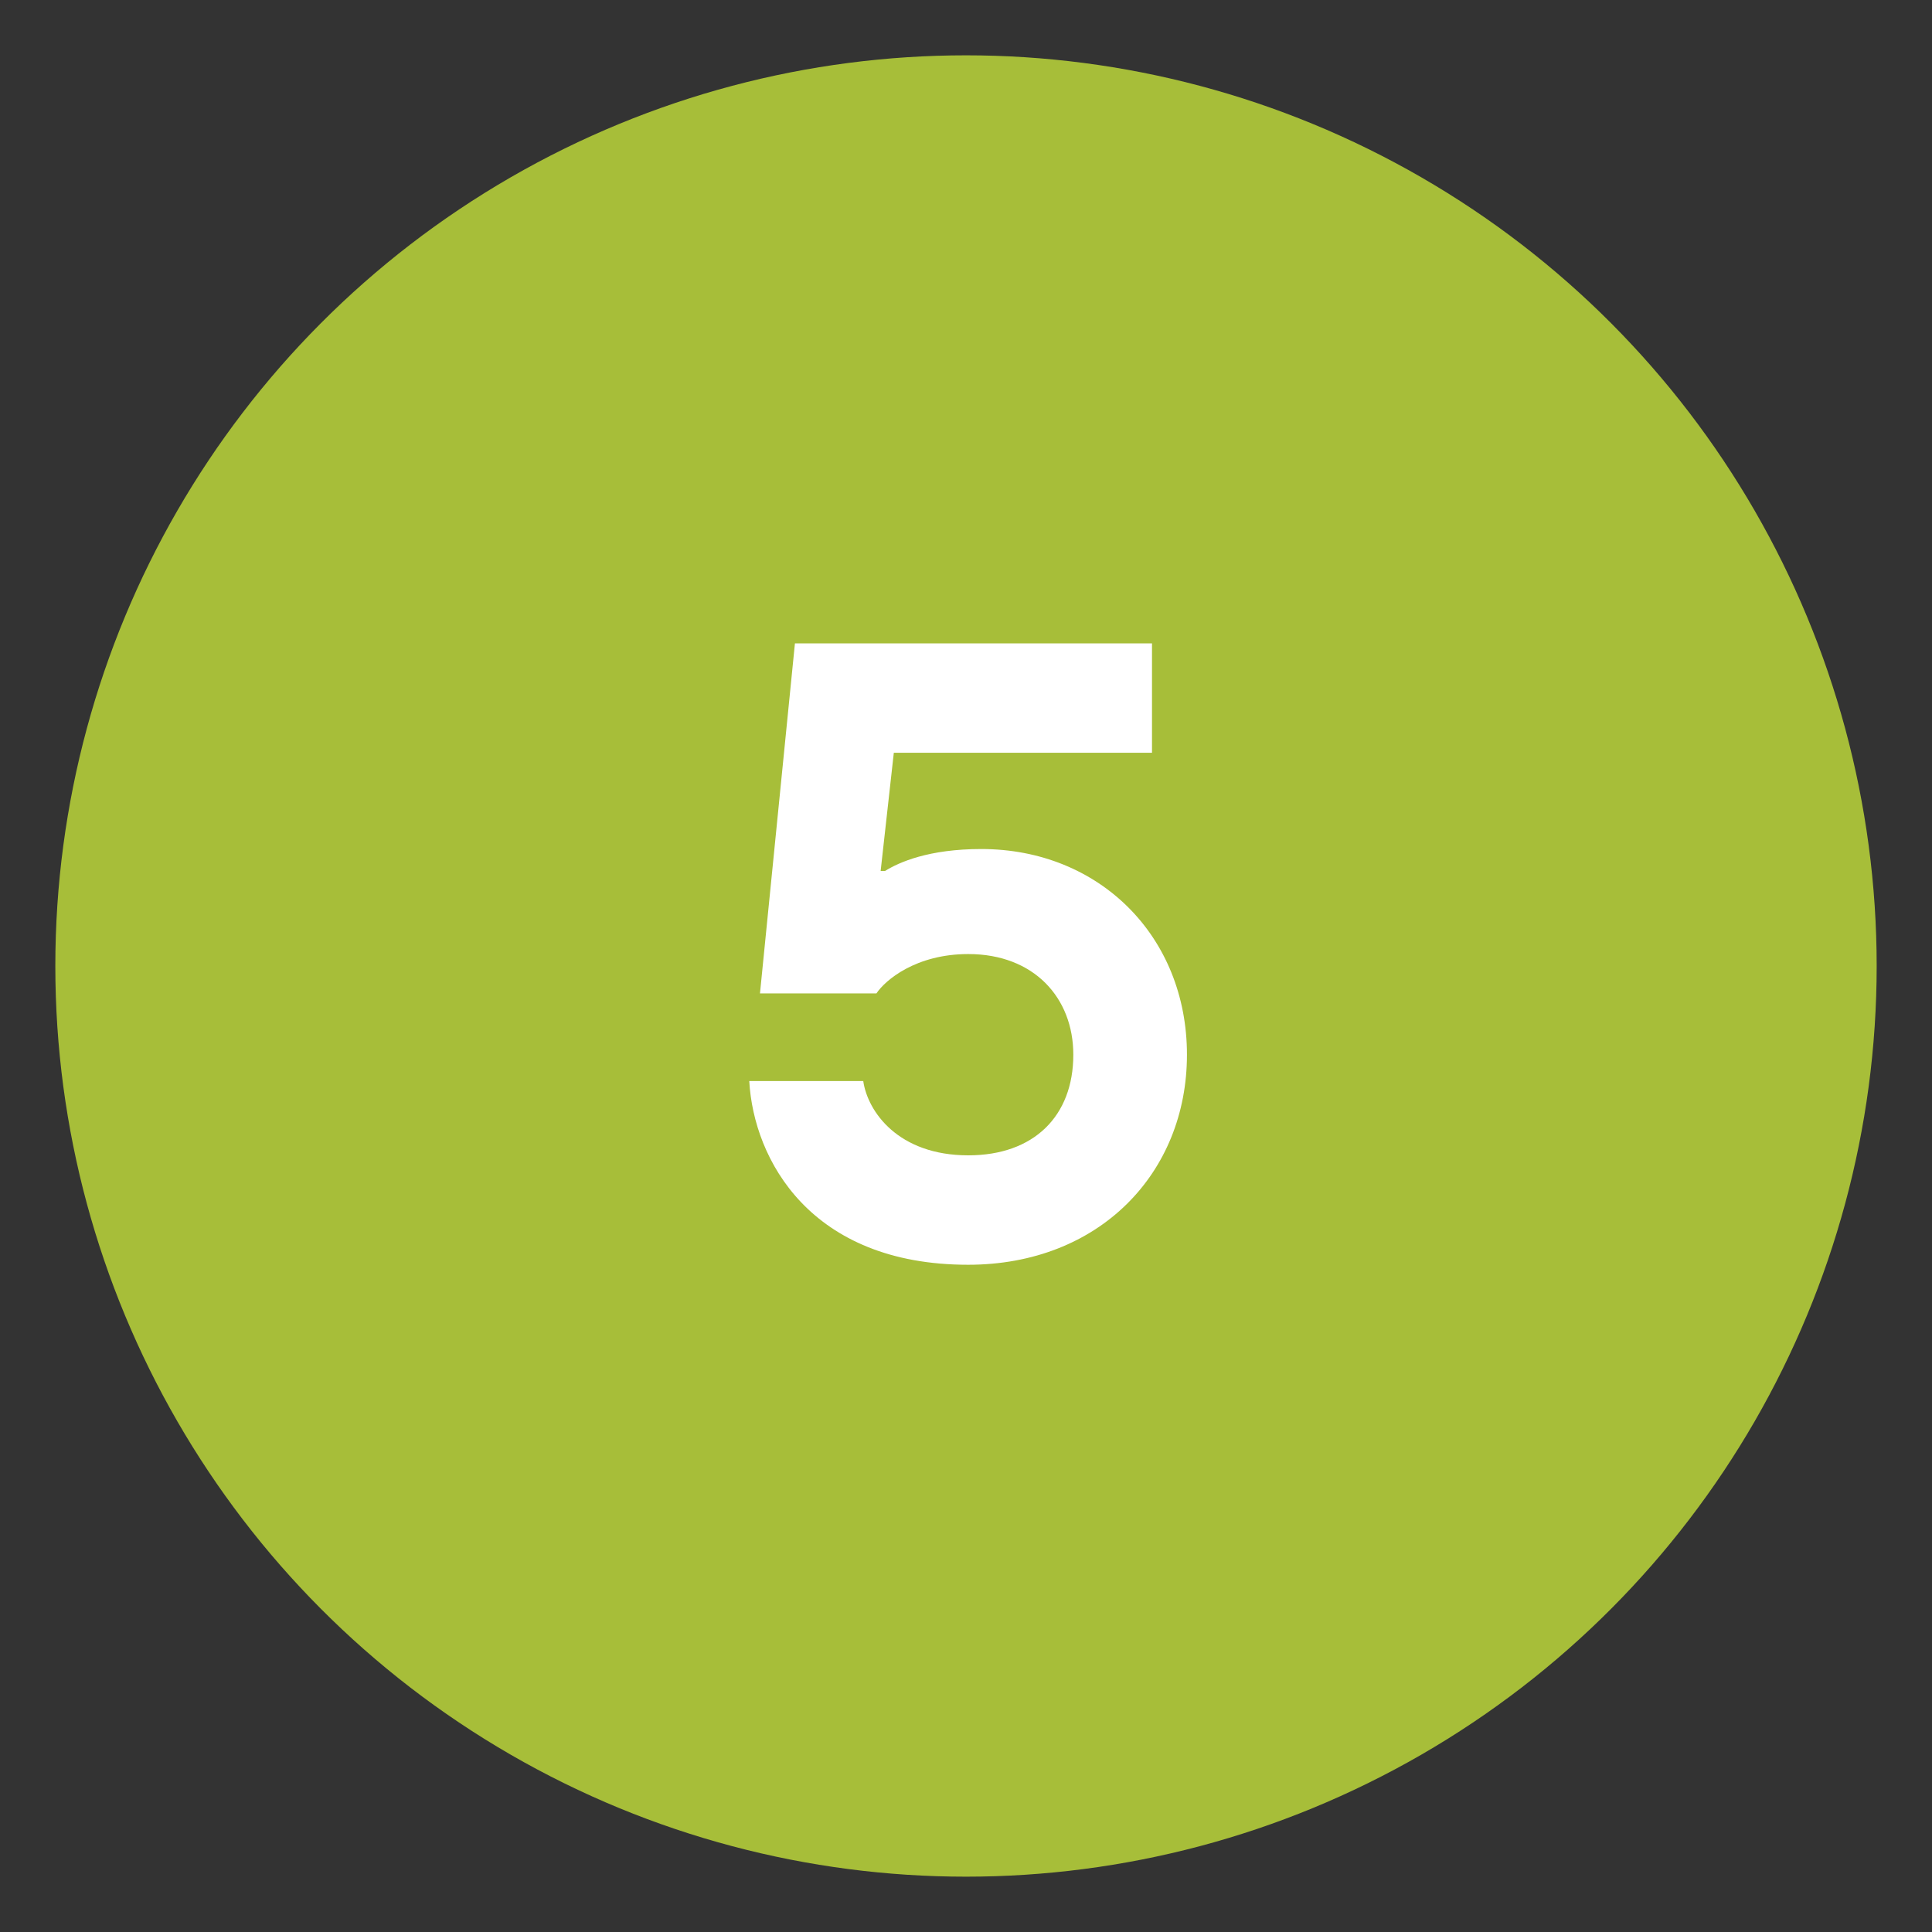
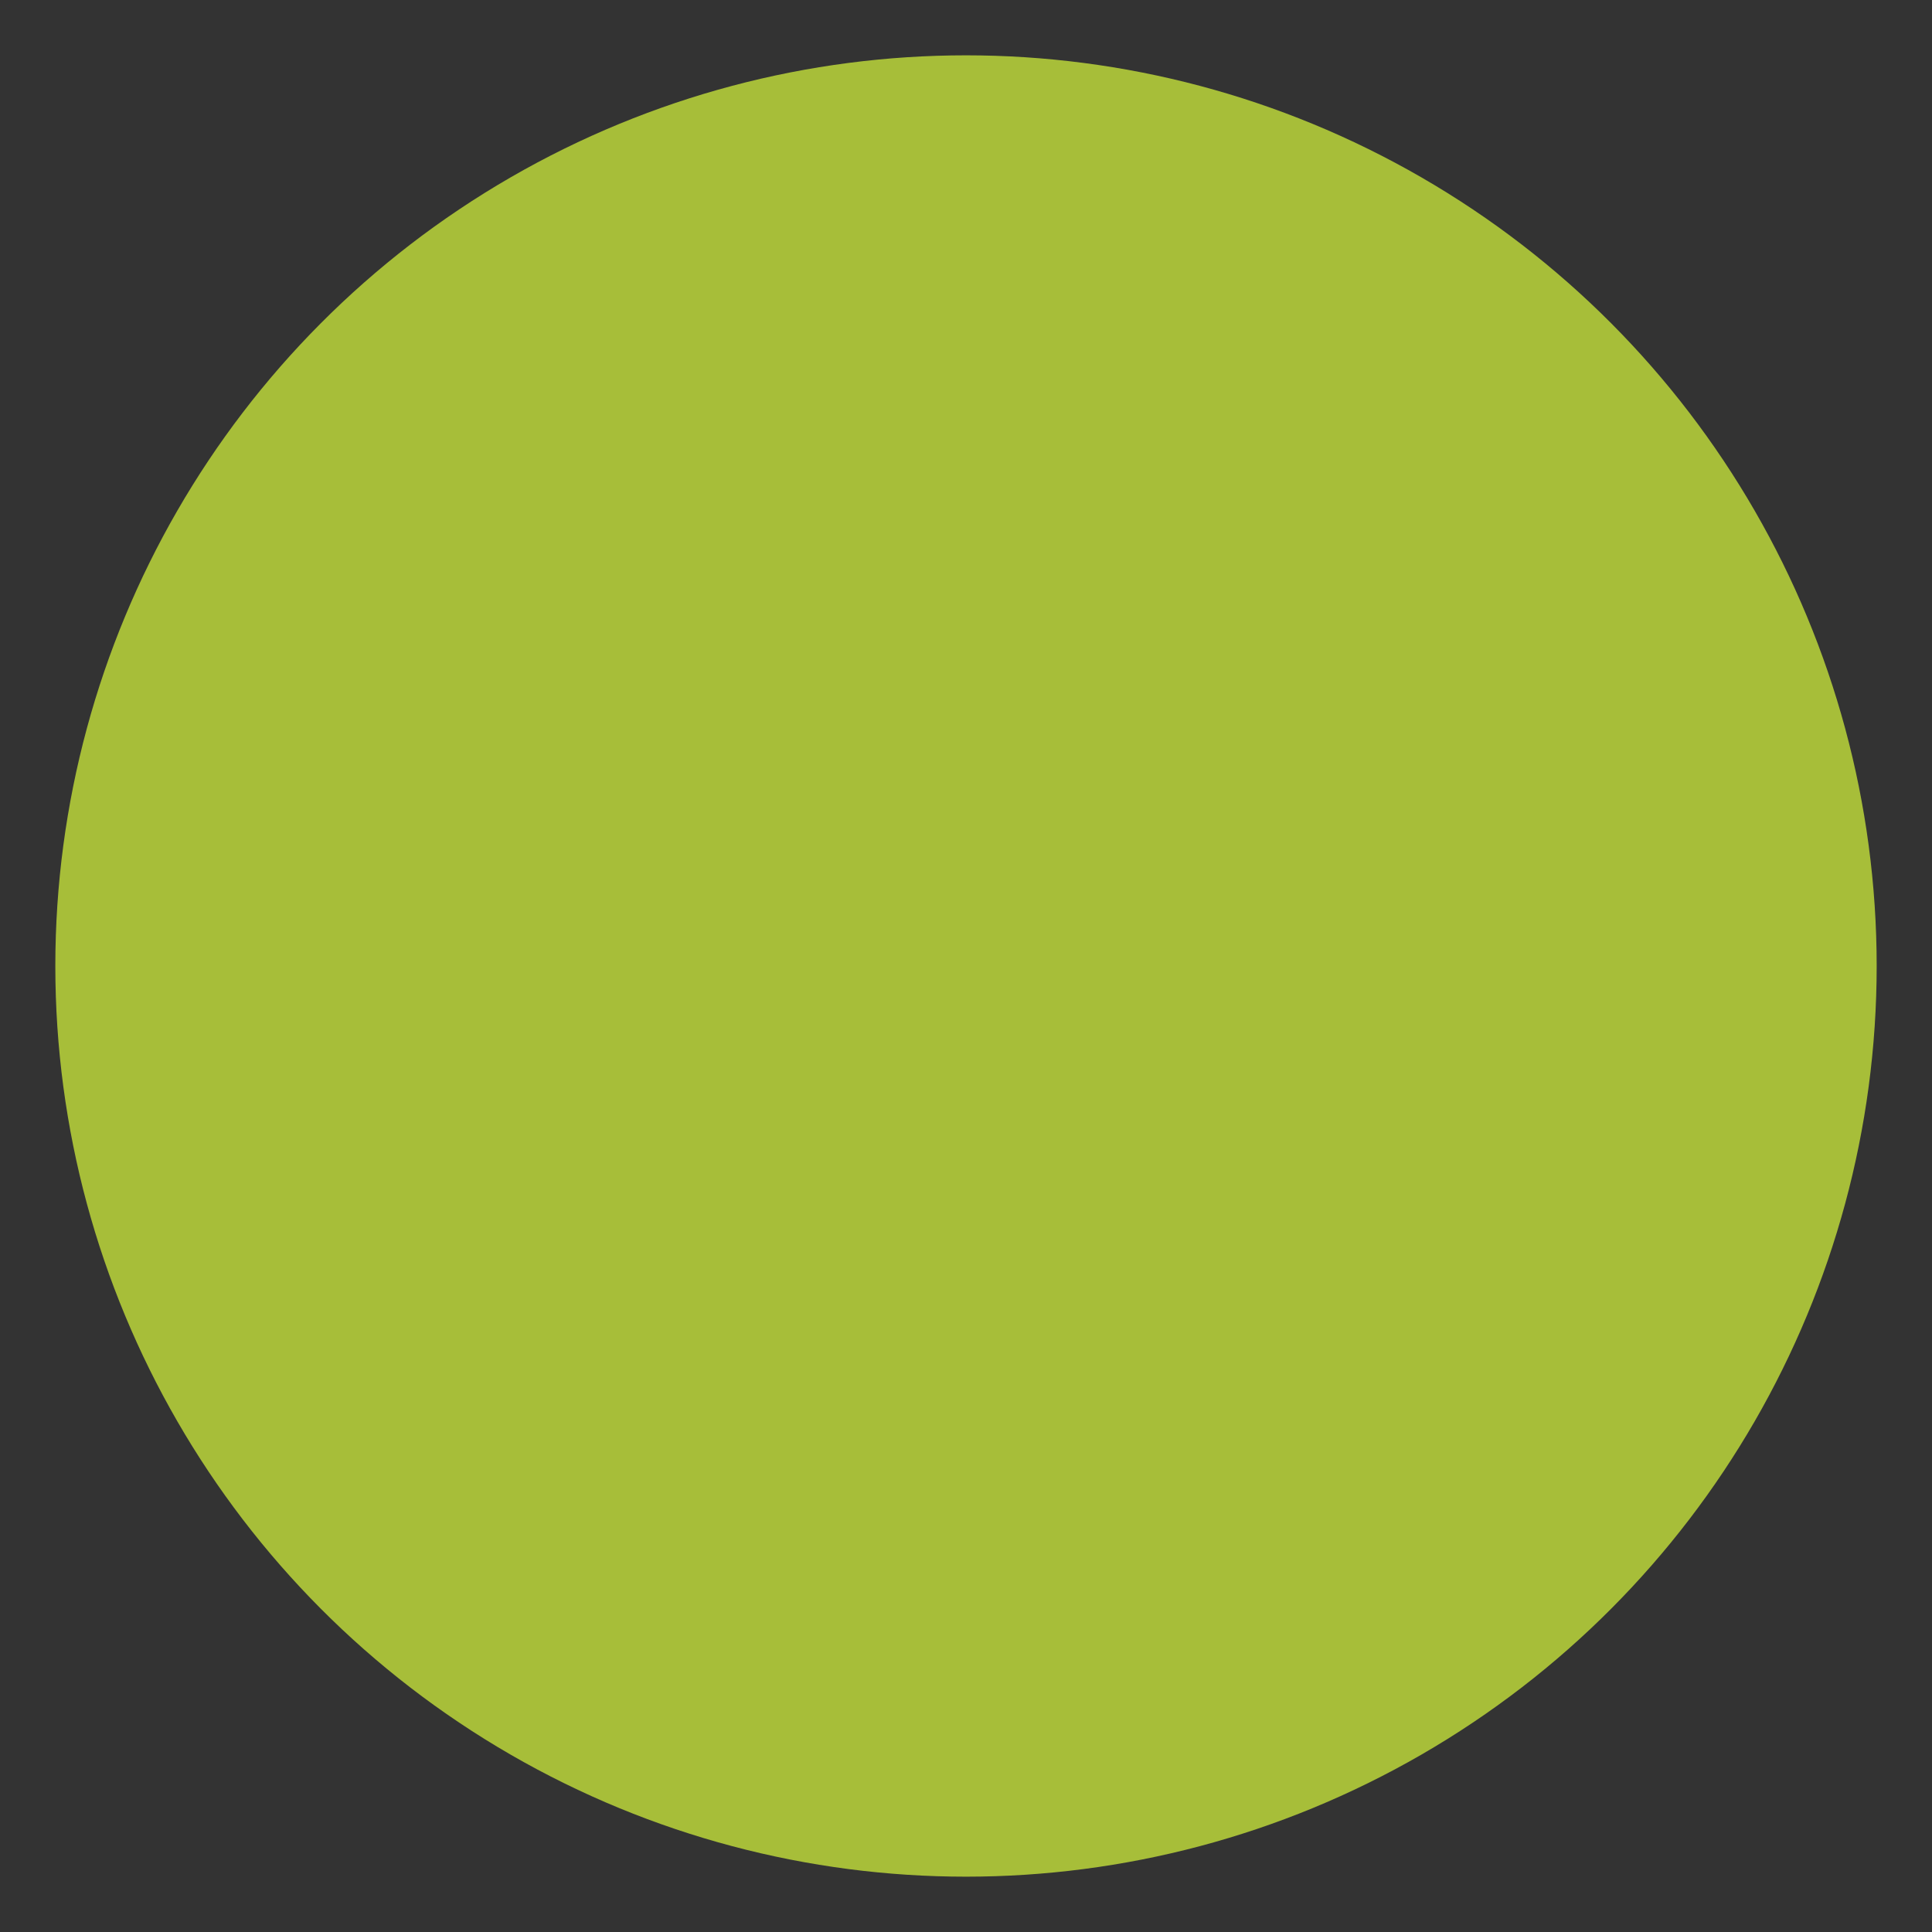
<svg xmlns="http://www.w3.org/2000/svg" id="Layer_1" width="110" height="110" viewBox="0 0 110 110">
  <rect x="0" y="0" width="110" height="110" fill="#333333" stroke="none" />
  <defs>
    <style>.cls-1{fill:#fff;}.cls-2{fill:#a7be39;}</style>
  </defs>
  <circle class="cls-2" cx="55" cy="55" r="51.85" />
-   <path class="cls-1" d="M42.67,61.55h6.48c.25,1.74,1.99,4.23,5.98,4.23,3.74,0,5.98-2.24,5.98-5.73,0-3.24-2.24-5.73-5.98-5.73-2.99,0-4.73,1.49-5.23,2.24h-6.63l1.99-19.93h20.33v6.23h-14.7l-.75,6.73h.25c.8-.5,2.49-1.25,5.48-1.25,6.73,0,11.71,4.98,11.71,11.71s-4.98,11.96-12.46,11.96c-8.97,0-12.21-5.98-12.46-10.46Z" />
</svg>